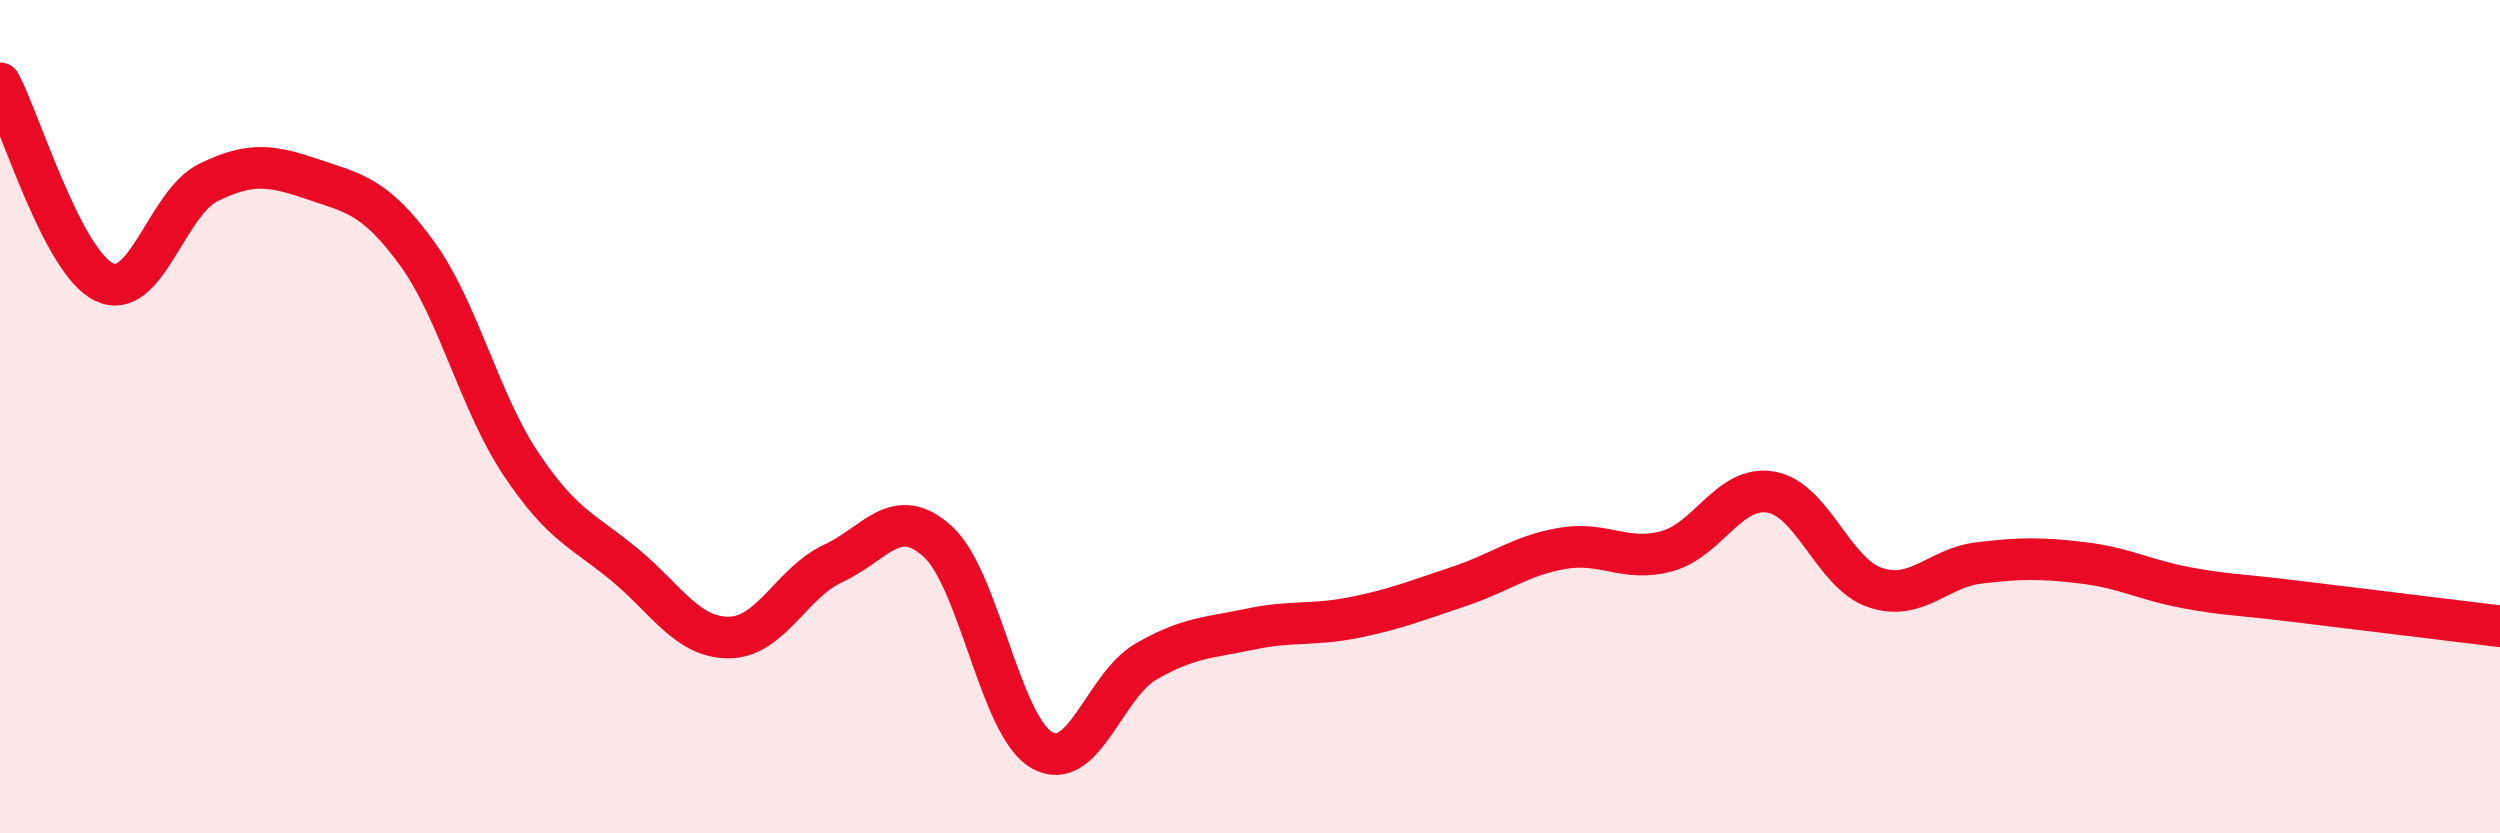
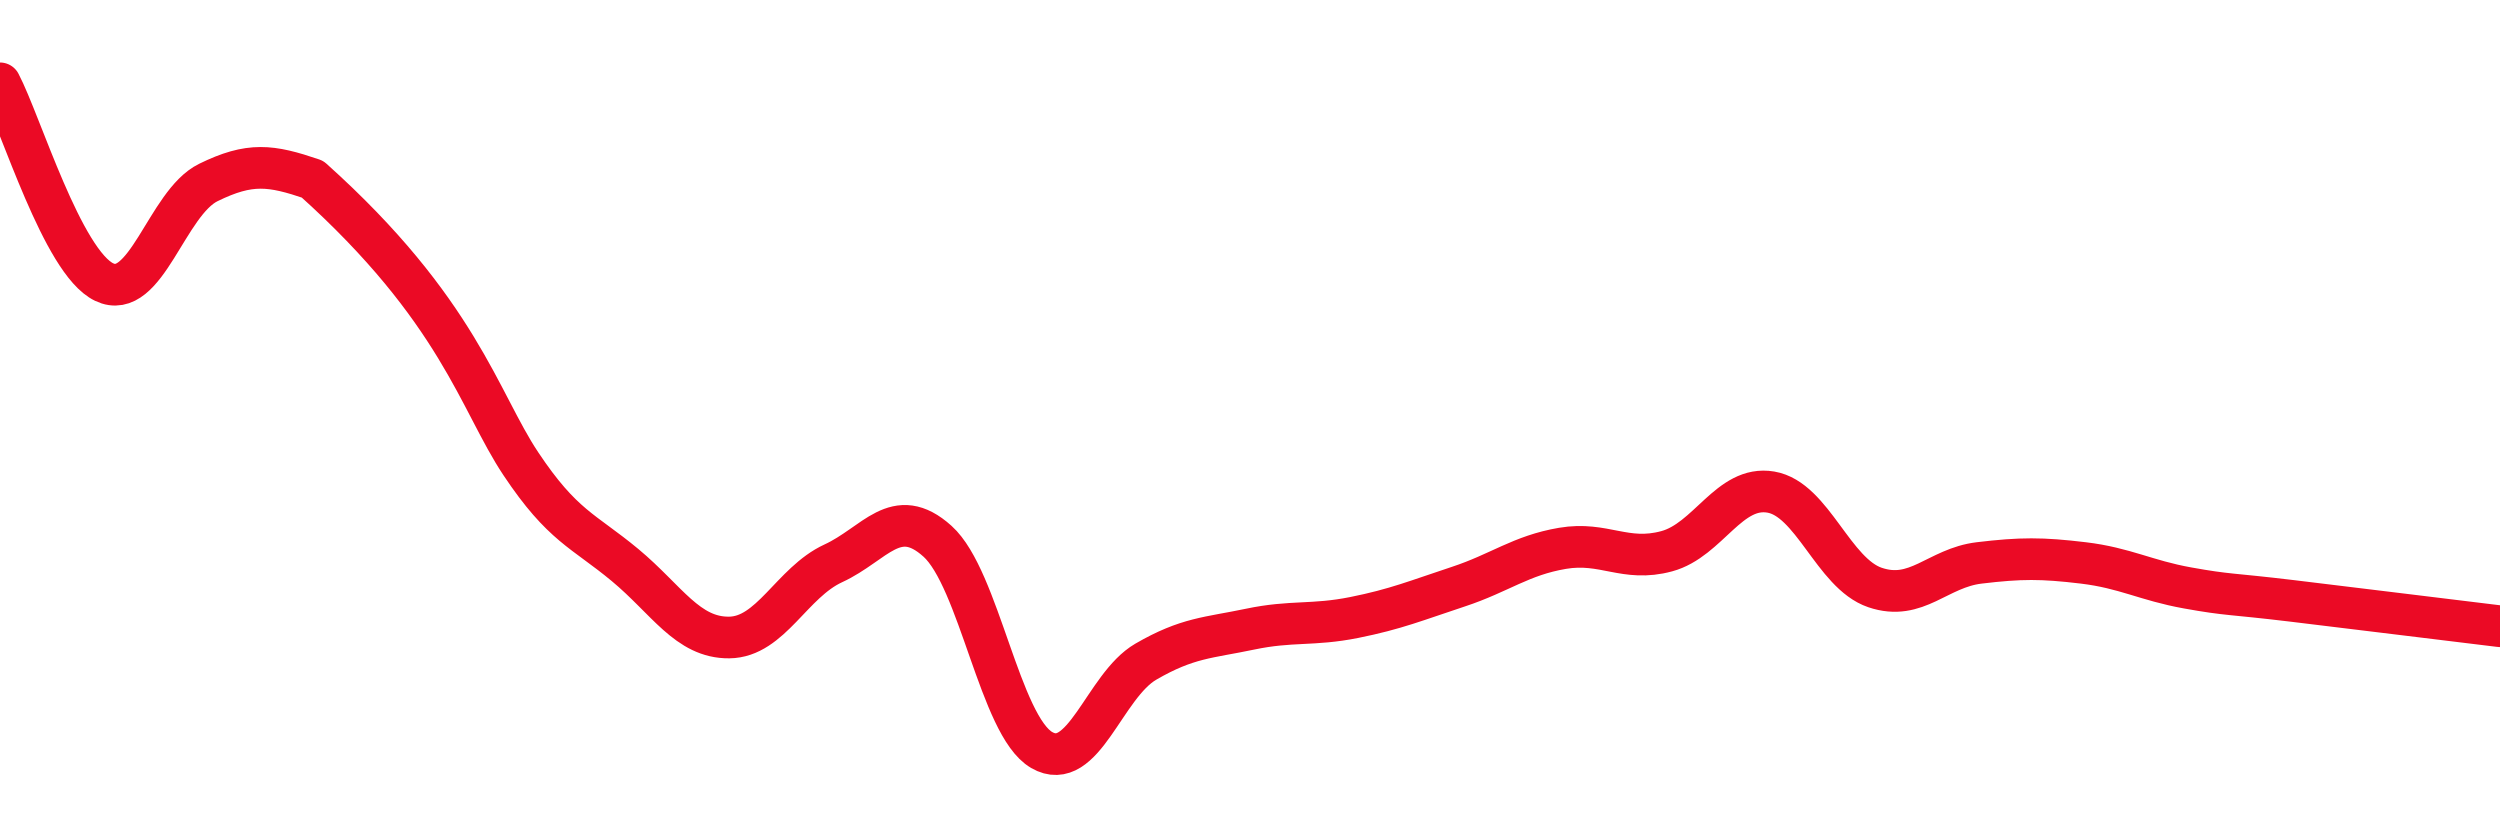
<svg xmlns="http://www.w3.org/2000/svg" width="60" height="20" viewBox="0 0 60 20">
-   <path d="M 0,2 C 0.5,2.95 1.5,6.29 2.5,6.77 C 3.5,7.25 4,4.87 5,4.38 C 6,3.89 6.5,3.96 7.5,4.3 C 8.5,4.64 9,4.7 10,6.07 C 11,7.44 11.5,9.63 12.5,11.13 C 13.5,12.63 14,12.73 15,13.56 C 16,14.39 16.5,15.31 17.5,15.3 C 18.5,15.29 19,13.98 20,13.52 C 21,13.06 21.5,12.09 22.5,12.99 C 23.5,13.89 24,17.42 25,18 C 26,18.58 26.5,16.46 27.5,15.88 C 28.5,15.3 29,15.31 30,15.1 C 31,14.89 31.5,15.02 32.5,14.82 C 33.5,14.62 34,14.41 35,14.08 C 36,13.75 36.5,13.33 37.5,13.16 C 38.5,12.99 39,13.5 40,13.23 C 41,12.96 41.5,11.64 42.5,11.81 C 43.5,11.98 44,13.76 45,14.1 C 46,14.44 46.5,13.63 47.5,13.51 C 48.5,13.39 49,13.39 50,13.51 C 51,13.63 51.5,13.93 52.5,14.11 C 53.5,14.29 53.5,14.24 55,14.42 C 56.5,14.6 59,14.91 60,15.03L60 20L0 20Z" fill="#EB0A25" opacity="0.1" stroke-linecap="round" stroke-linejoin="round" />
-   <path d="M 0,2 C 0.5,2.95 1.5,6.29 2.5,6.77 C 3.5,7.25 4,4.87 5,4.38 C 6,3.89 6.5,3.96 7.5,4.3 C 8.5,4.64 9,4.7 10,6.07 C 11,7.44 11.5,9.63 12.5,11.13 C 13.5,12.63 14,12.73 15,13.56 C 16,14.39 16.5,15.31 17.5,15.3 C 18.5,15.29 19,13.98 20,13.52 C 21,13.06 21.5,12.09 22.5,12.99 C 23.5,13.89 24,17.42 25,18 C 26,18.58 26.5,16.46 27.5,15.88 C 28.5,15.3 29,15.31 30,15.1 C 31,14.89 31.5,15.02 32.5,14.82 C 33.5,14.62 34,14.41 35,14.08 C 36,13.75 36.5,13.33 37.5,13.16 C 38.5,12.99 39,13.5 40,13.23 C 41,12.96 41.5,11.64 42.5,11.81 C 43.5,11.98 44,13.76 45,14.1 C 46,14.44 46.5,13.63 47.5,13.51 C 48.5,13.39 49,13.39 50,13.51 C 51,13.63 51.5,13.93 52.5,14.11 C 53.5,14.29 53.5,14.24 55,14.42 C 56.5,14.6 59,14.91 60,15.03" stroke="#EB0A25" stroke-width="1" fill="none" stroke-linecap="round" stroke-linejoin="round" />
+   <path d="M 0,2 C 0.5,2.95 1.5,6.29 2.5,6.77 C 3.5,7.25 4,4.87 5,4.38 C 6,3.89 6.5,3.96 7.5,4.3 C 11,7.44 11.5,9.63 12.5,11.13 C 13.5,12.63 14,12.73 15,13.56 C 16,14.39 16.5,15.31 17.5,15.3 C 18.5,15.29 19,13.98 20,13.52 C 21,13.06 21.5,12.09 22.5,12.99 C 23.5,13.89 24,17.42 25,18 C 26,18.58 26.5,16.46 27.5,15.88 C 28.5,15.3 29,15.31 30,15.1 C 31,14.89 31.5,15.02 32.5,14.82 C 33.5,14.62 34,14.41 35,14.08 C 36,13.75 36.5,13.33 37.5,13.16 C 38.5,12.99 39,13.5 40,13.23 C 41,12.96 41.5,11.64 42.5,11.81 C 43.5,11.98 44,13.76 45,14.1 C 46,14.44 46.5,13.63 47.5,13.51 C 48.5,13.39 49,13.39 50,13.51 C 51,13.63 51.5,13.93 52.5,14.11 C 53.5,14.29 53.5,14.24 55,14.42 C 56.5,14.6 59,14.91 60,15.03" stroke="#EB0A25" stroke-width="1" fill="none" stroke-linecap="round" stroke-linejoin="round" />
</svg>